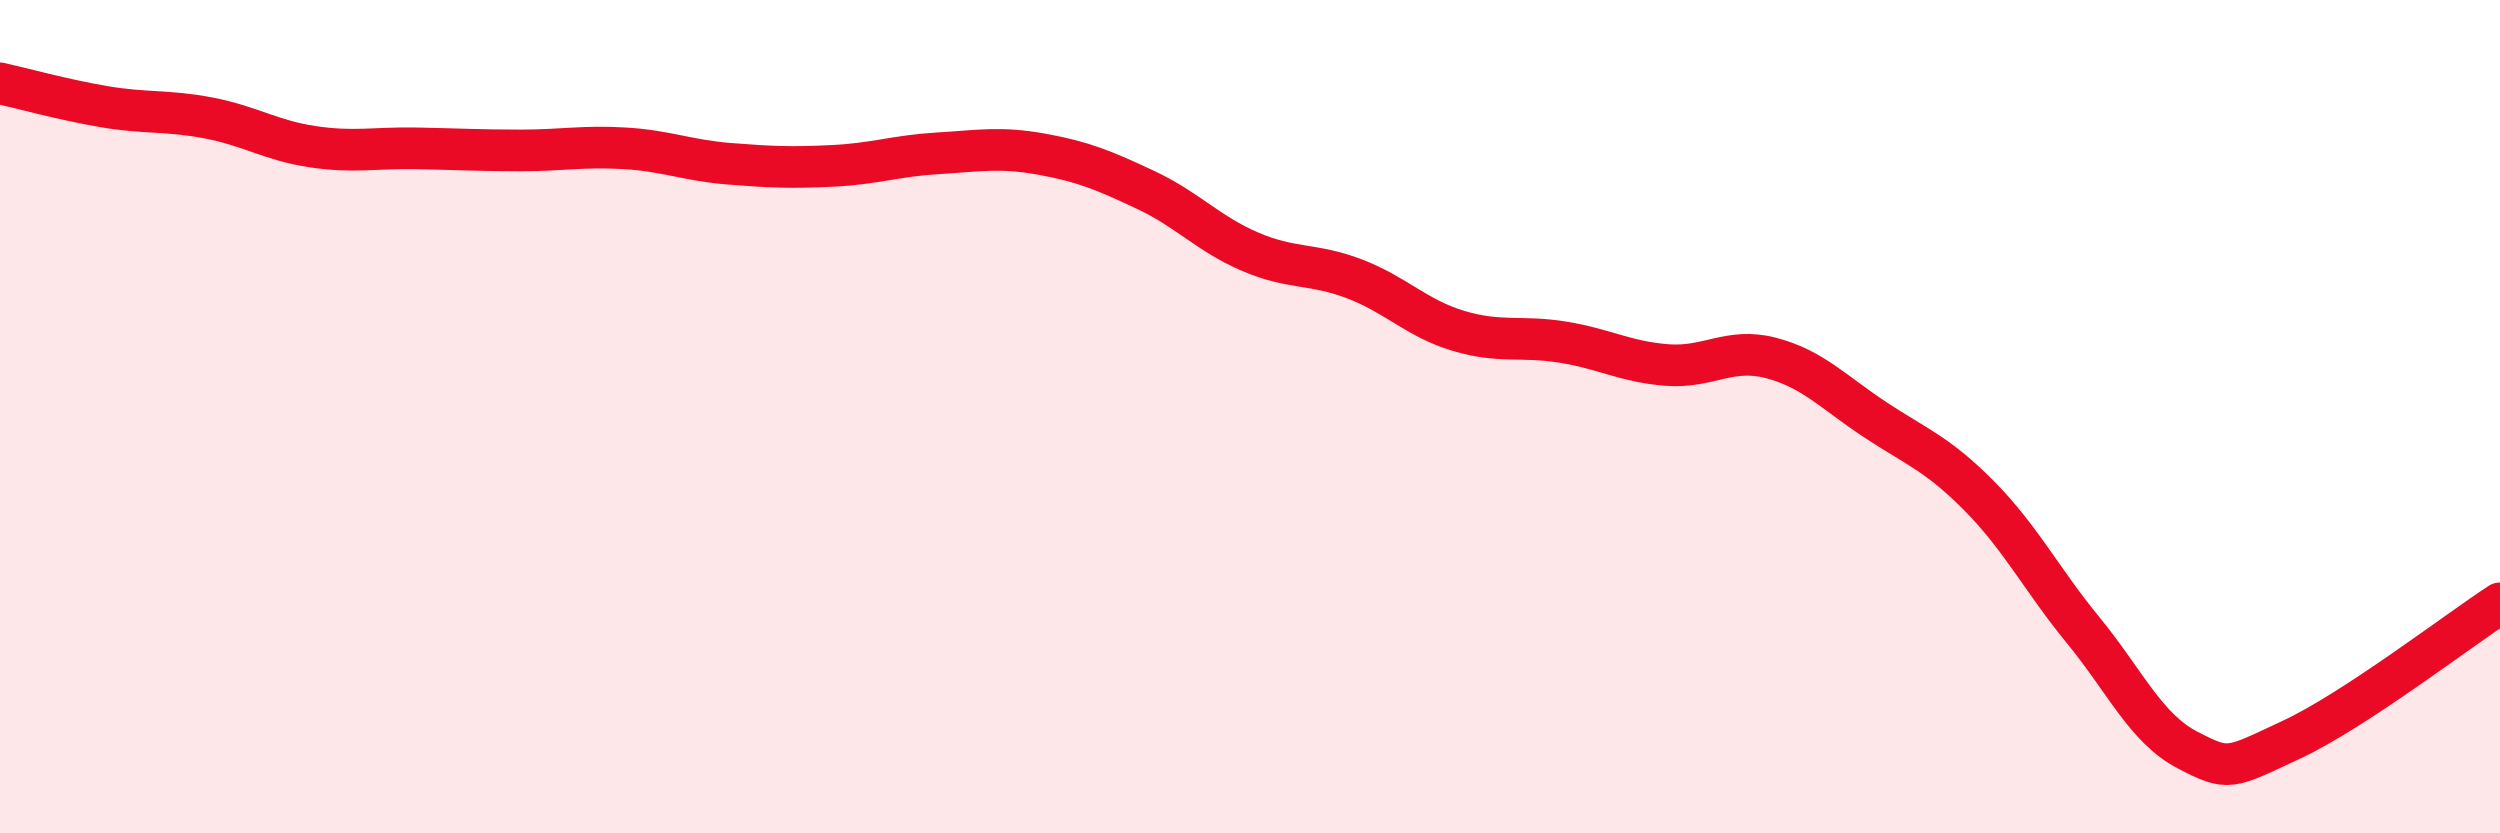
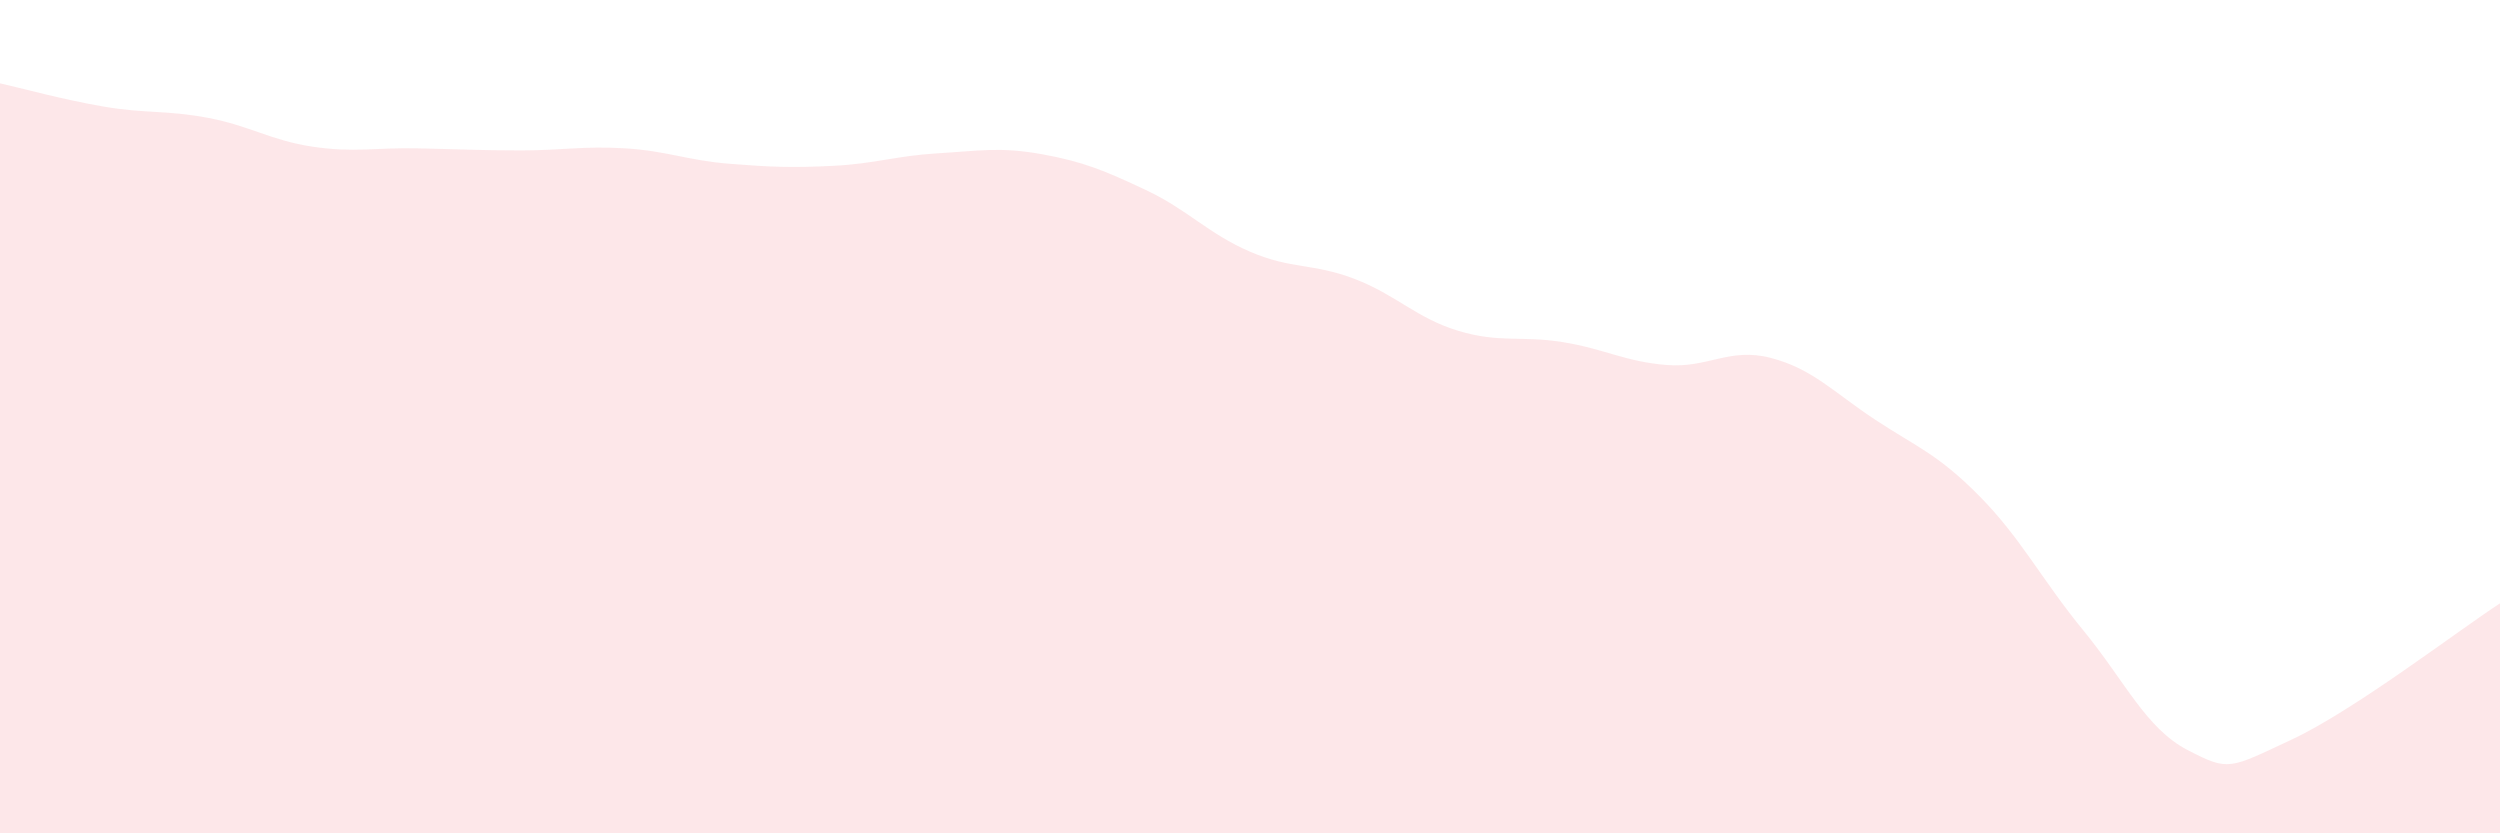
<svg xmlns="http://www.w3.org/2000/svg" width="60" height="20" viewBox="0 0 60 20">
  <path d="M 0,2 C 0.5,2.11 1.5,2.39 2.5,2.56 C 3.5,2.73 4,2.64 5,2.83 C 6,3.02 6.5,3.37 7.5,3.52 C 8.5,3.67 9,3.54 10,3.56 C 11,3.58 11.5,3.61 12.5,3.61 C 13.5,3.61 14,3.5 15,3.56 C 16,3.62 16.5,3.85 17.5,3.93 C 18.5,4.01 19,4.03 20,3.98 C 21,3.93 21.5,3.74 22.5,3.68 C 23.5,3.62 24,3.52 25,3.7 C 26,3.88 26.5,4.09 27.5,4.56 C 28.5,5.03 29,5.61 30,6.04 C 31,6.47 31.5,6.31 32.5,6.69 C 33.5,7.07 34,7.64 35,7.94 C 36,8.24 36.5,8.05 37.5,8.21 C 38.5,8.37 39,8.68 40,8.76 C 41,8.84 41.5,8.33 42.5,8.59 C 43.5,8.85 44,9.41 45,10.07 C 46,10.73 46.5,10.89 47.5,11.9 C 48.5,12.91 49,13.91 50,15.13 C 51,16.35 51.5,17.48 52.5,18 C 53.5,18.52 53.5,18.45 55,17.75 C 56.5,17.05 59,15.13 60,14.48L60 20L0 20Z" fill="#EB0A25" opacity="0.1" stroke-linecap="round" stroke-linejoin="round" />
-   <path d="M 0,2 C 0.5,2.11 1.5,2.39 2.5,2.56 C 3.5,2.73 4,2.64 5,2.83 C 6,3.02 6.5,3.37 7.5,3.52 C 8.5,3.67 9,3.54 10,3.56 C 11,3.58 11.5,3.61 12.5,3.61 C 13.5,3.61 14,3.5 15,3.56 C 16,3.62 16.5,3.85 17.5,3.93 C 18.5,4.01 19,4.03 20,3.98 C 21,3.93 21.5,3.74 22.5,3.68 C 23.5,3.62 24,3.52 25,3.7 C 26,3.88 26.5,4.09 27.5,4.56 C 28.5,5.03 29,5.61 30,6.04 C 31,6.47 31.5,6.31 32.5,6.69 C 33.5,7.07 34,7.64 35,7.94 C 36,8.24 36.5,8.05 37.5,8.21 C 38.5,8.37 39,8.68 40,8.76 C 41,8.84 41.5,8.33 42.5,8.59 C 43.5,8.85 44,9.41 45,10.07 C 46,10.73 46.5,10.89 47.5,11.9 C 48.5,12.91 49,13.91 50,15.13 C 51,16.35 51.5,17.48 52.5,18 C 53.5,18.52 53.5,18.45 55,17.75 C 56.5,17.05 59,15.13 60,14.48" stroke="#EB0A25" stroke-width="1" fill="none" stroke-linecap="round" stroke-linejoin="round" />
</svg>